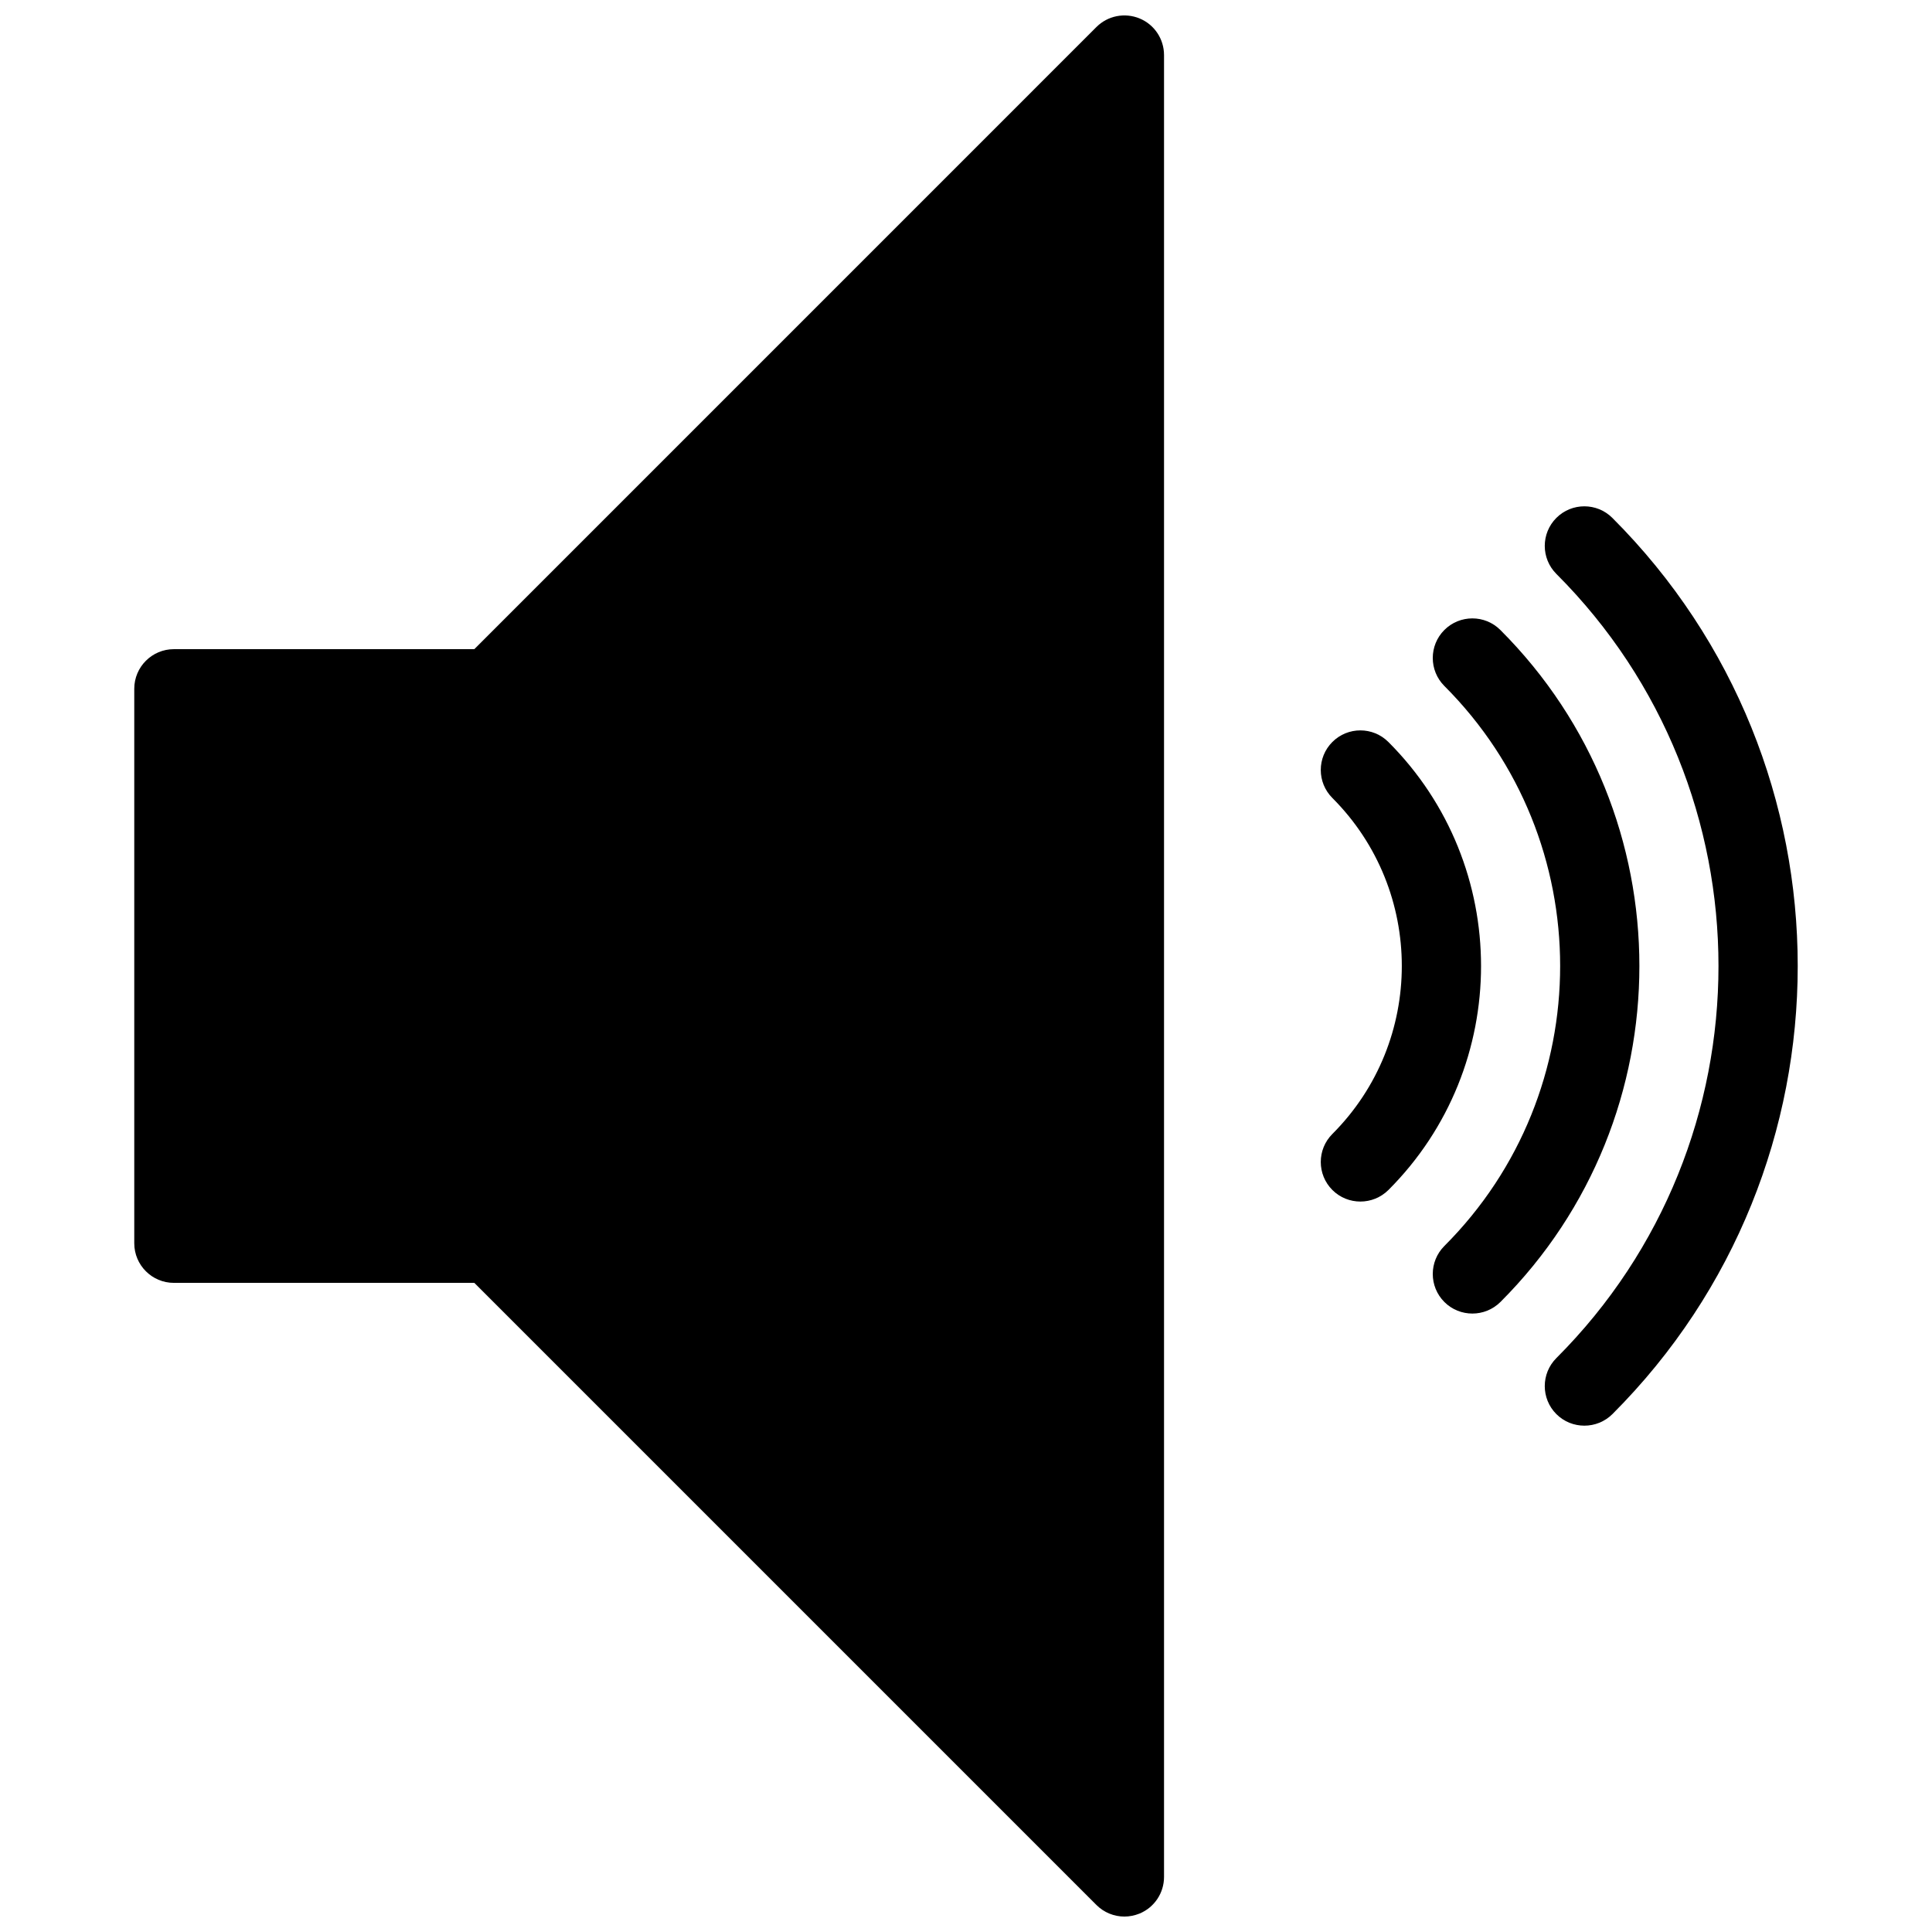
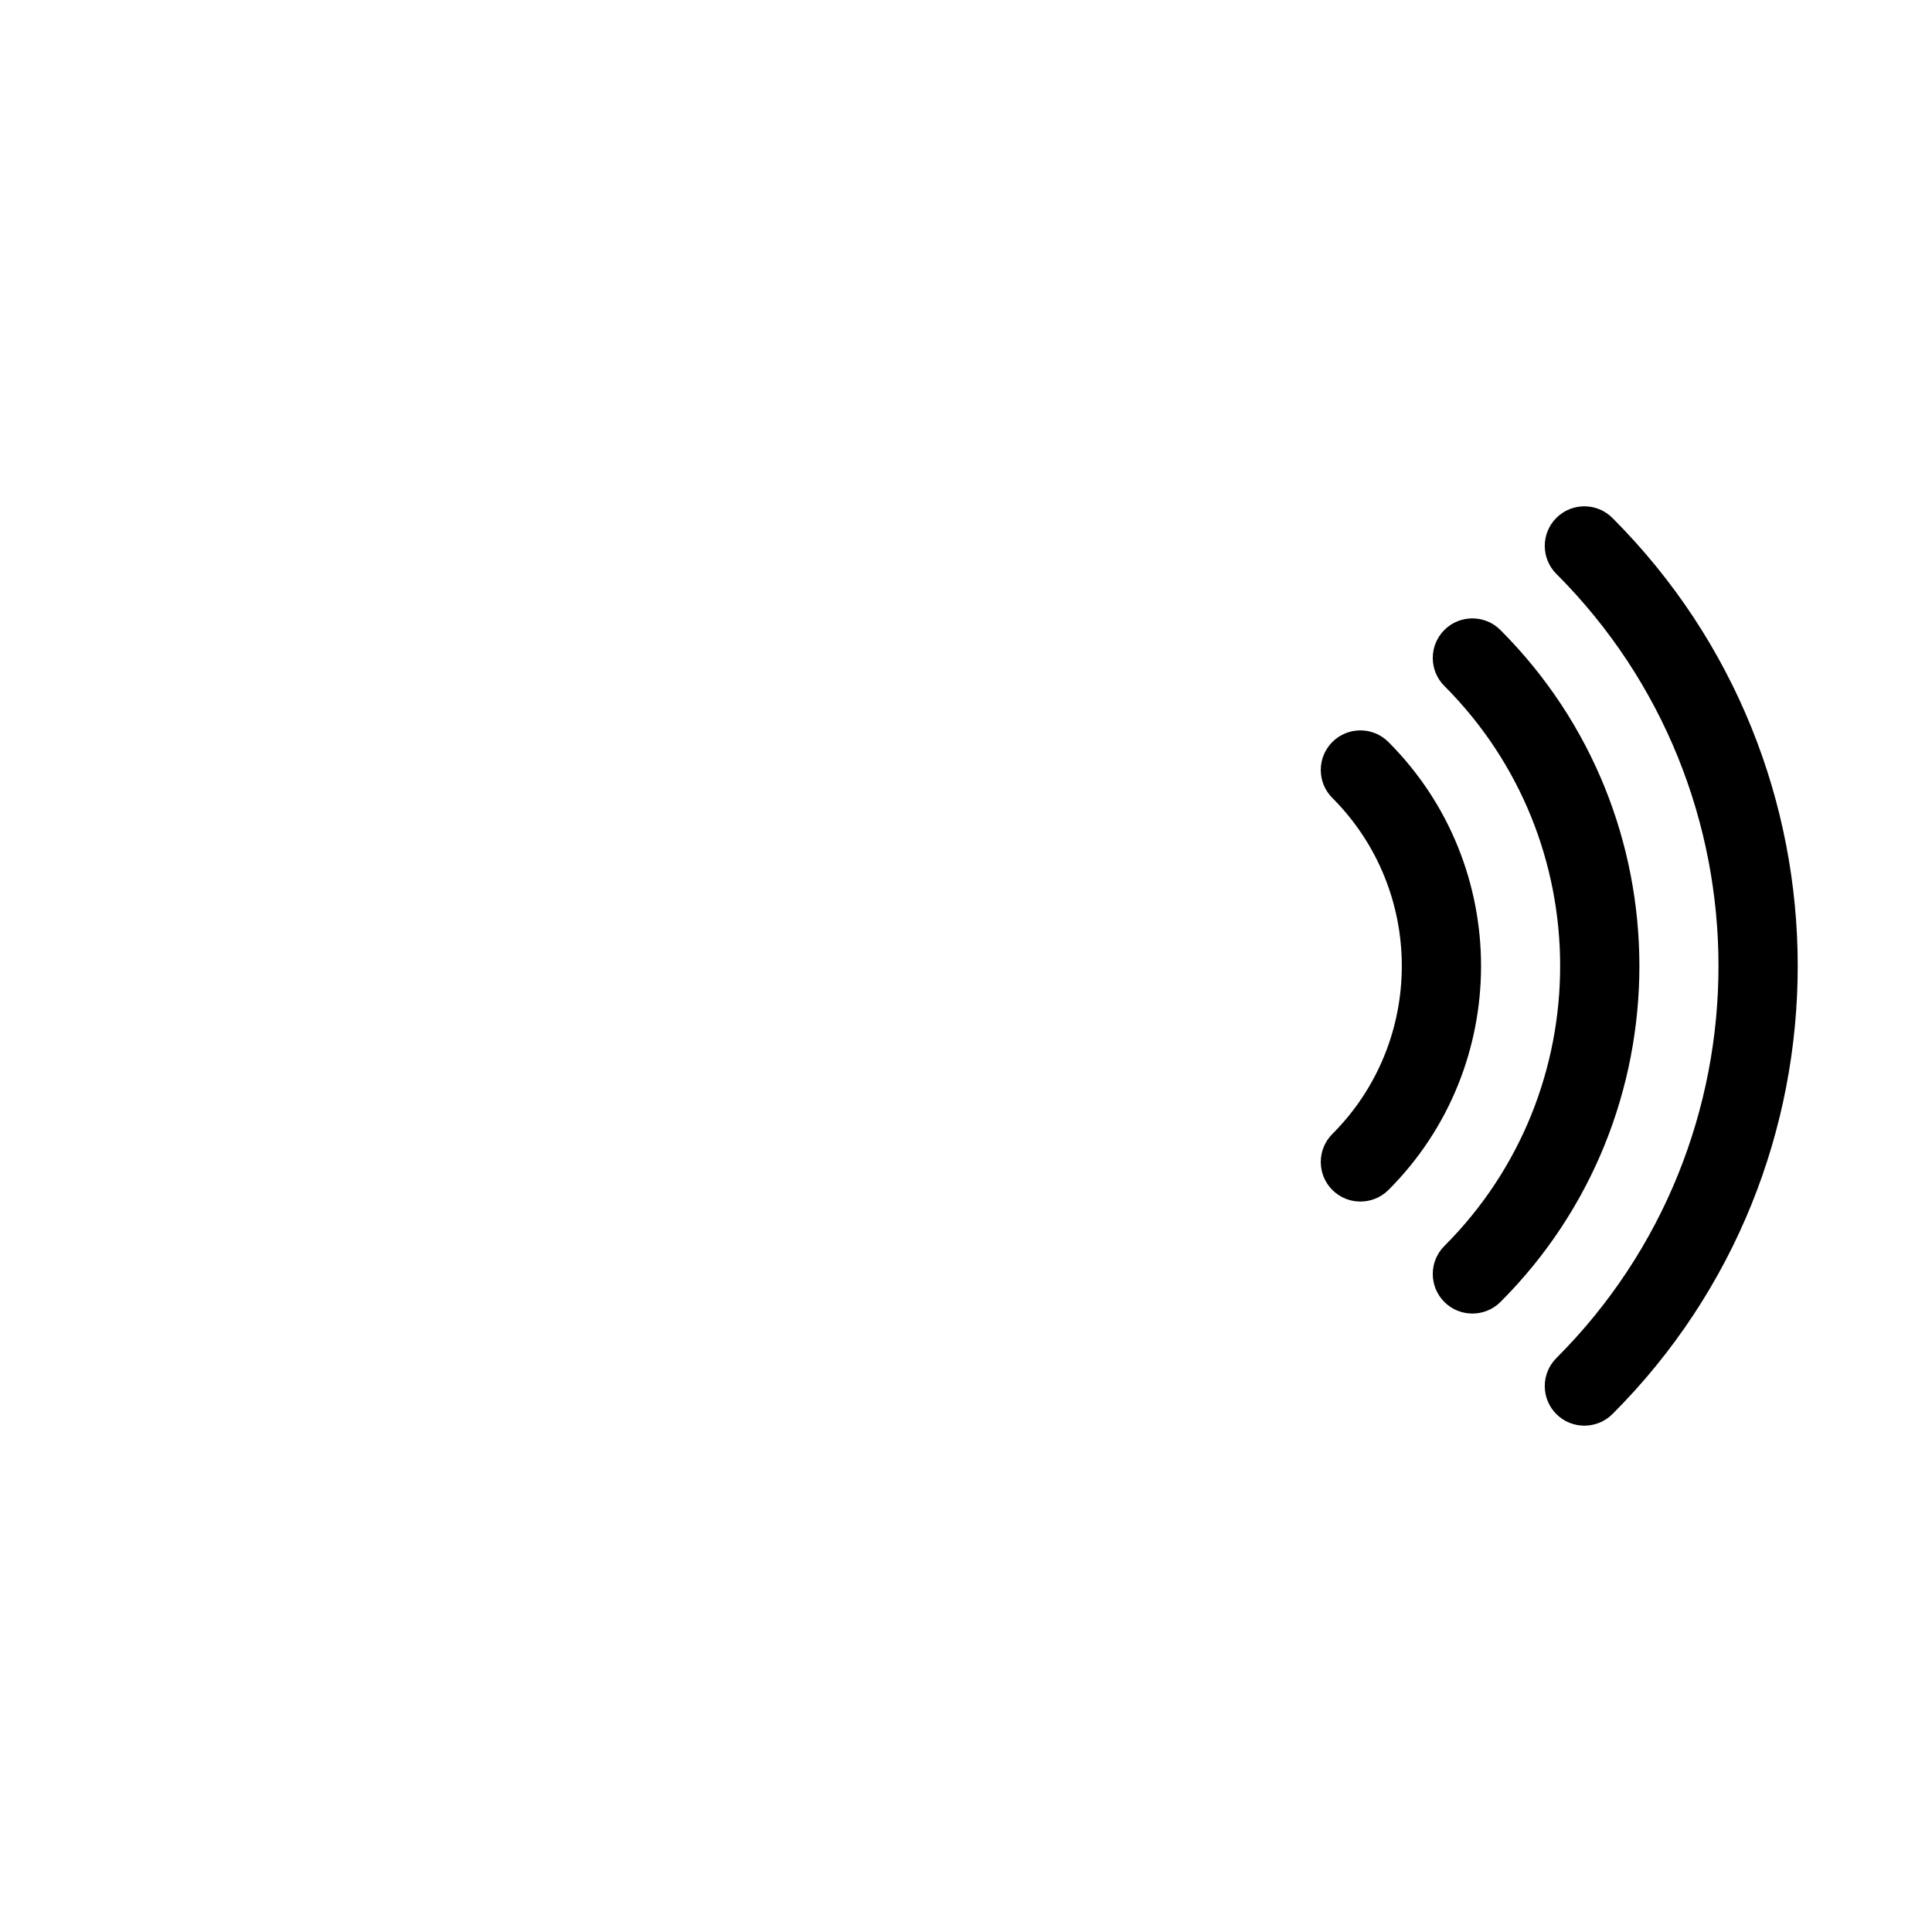
<svg xmlns="http://www.w3.org/2000/svg" width="800px" height="800px" version="1.1" viewBox="144 144 512 512">
  <defs>
    <clipPath id="a">
      <path d="m179 148.09h274v503.81h-274z" />
    </clipPath>
  </defs>
  <g clip-path="url(#a)">
-     <path d="m446.01 148.89c-3.945-1.617-8.438-0.734-11.441 2.266l-164.87 164.88h-79.621c-5.793 0-10.496 4.703-10.496 10.496v146.95c0 5.793 4.703 10.492 10.496 10.492h79.621l164.87 164.87c1.996 1.996 4.684 3.066 7.414 3.066 1.344 0 2.707-0.273 4.008-0.797 3.926-1.617 6.488-5.457 6.488-9.699v-482.82c0-4.242-2.543-8.082-6.469-9.699z" />
-   </g>
+     </g>
  <path d="m571.29 281.25c-4.094-4.094-10.746-4.094-14.84 0s-4.094 10.746 0 14.84c57.289 57.289 57.289 150.54 0 207.82-4.094 4.094-4.094 10.746 0 14.84 2.059 2.059 4.746 3.066 7.43 3.066 2.688 0 5.375-1.027 7.43-3.066 65.477-65.469 65.477-172.03-0.02-237.5z" />
  <path d="m541.61 310.95c-4.094-4.094-10.746-4.094-14.84 0s-4.094 10.746 0 14.84c40.914 40.914 40.914 107.5 0 148.41-4.094 4.094-4.094 10.746 0 14.84 2.059 2.059 4.746 3.066 7.43 3.066 2.688 0 5.375-1.027 7.43-3.066 49.102-49.098 49.102-128.99-0.02-178.09z" />
  <path d="m511.93 340.63c-4.094-4.094-10.746-4.094-14.84 0s-4.094 10.746 0 14.84c24.539 24.562 24.539 64.488 0 89.047-4.094 4.094-4.094 10.746 0 14.84 2.059 2.059 4.746 3.066 7.43 3.066 2.688 0 5.375-1.027 7.43-3.066 32.727-32.723 32.727-86-0.02-118.73z" />
</svg>